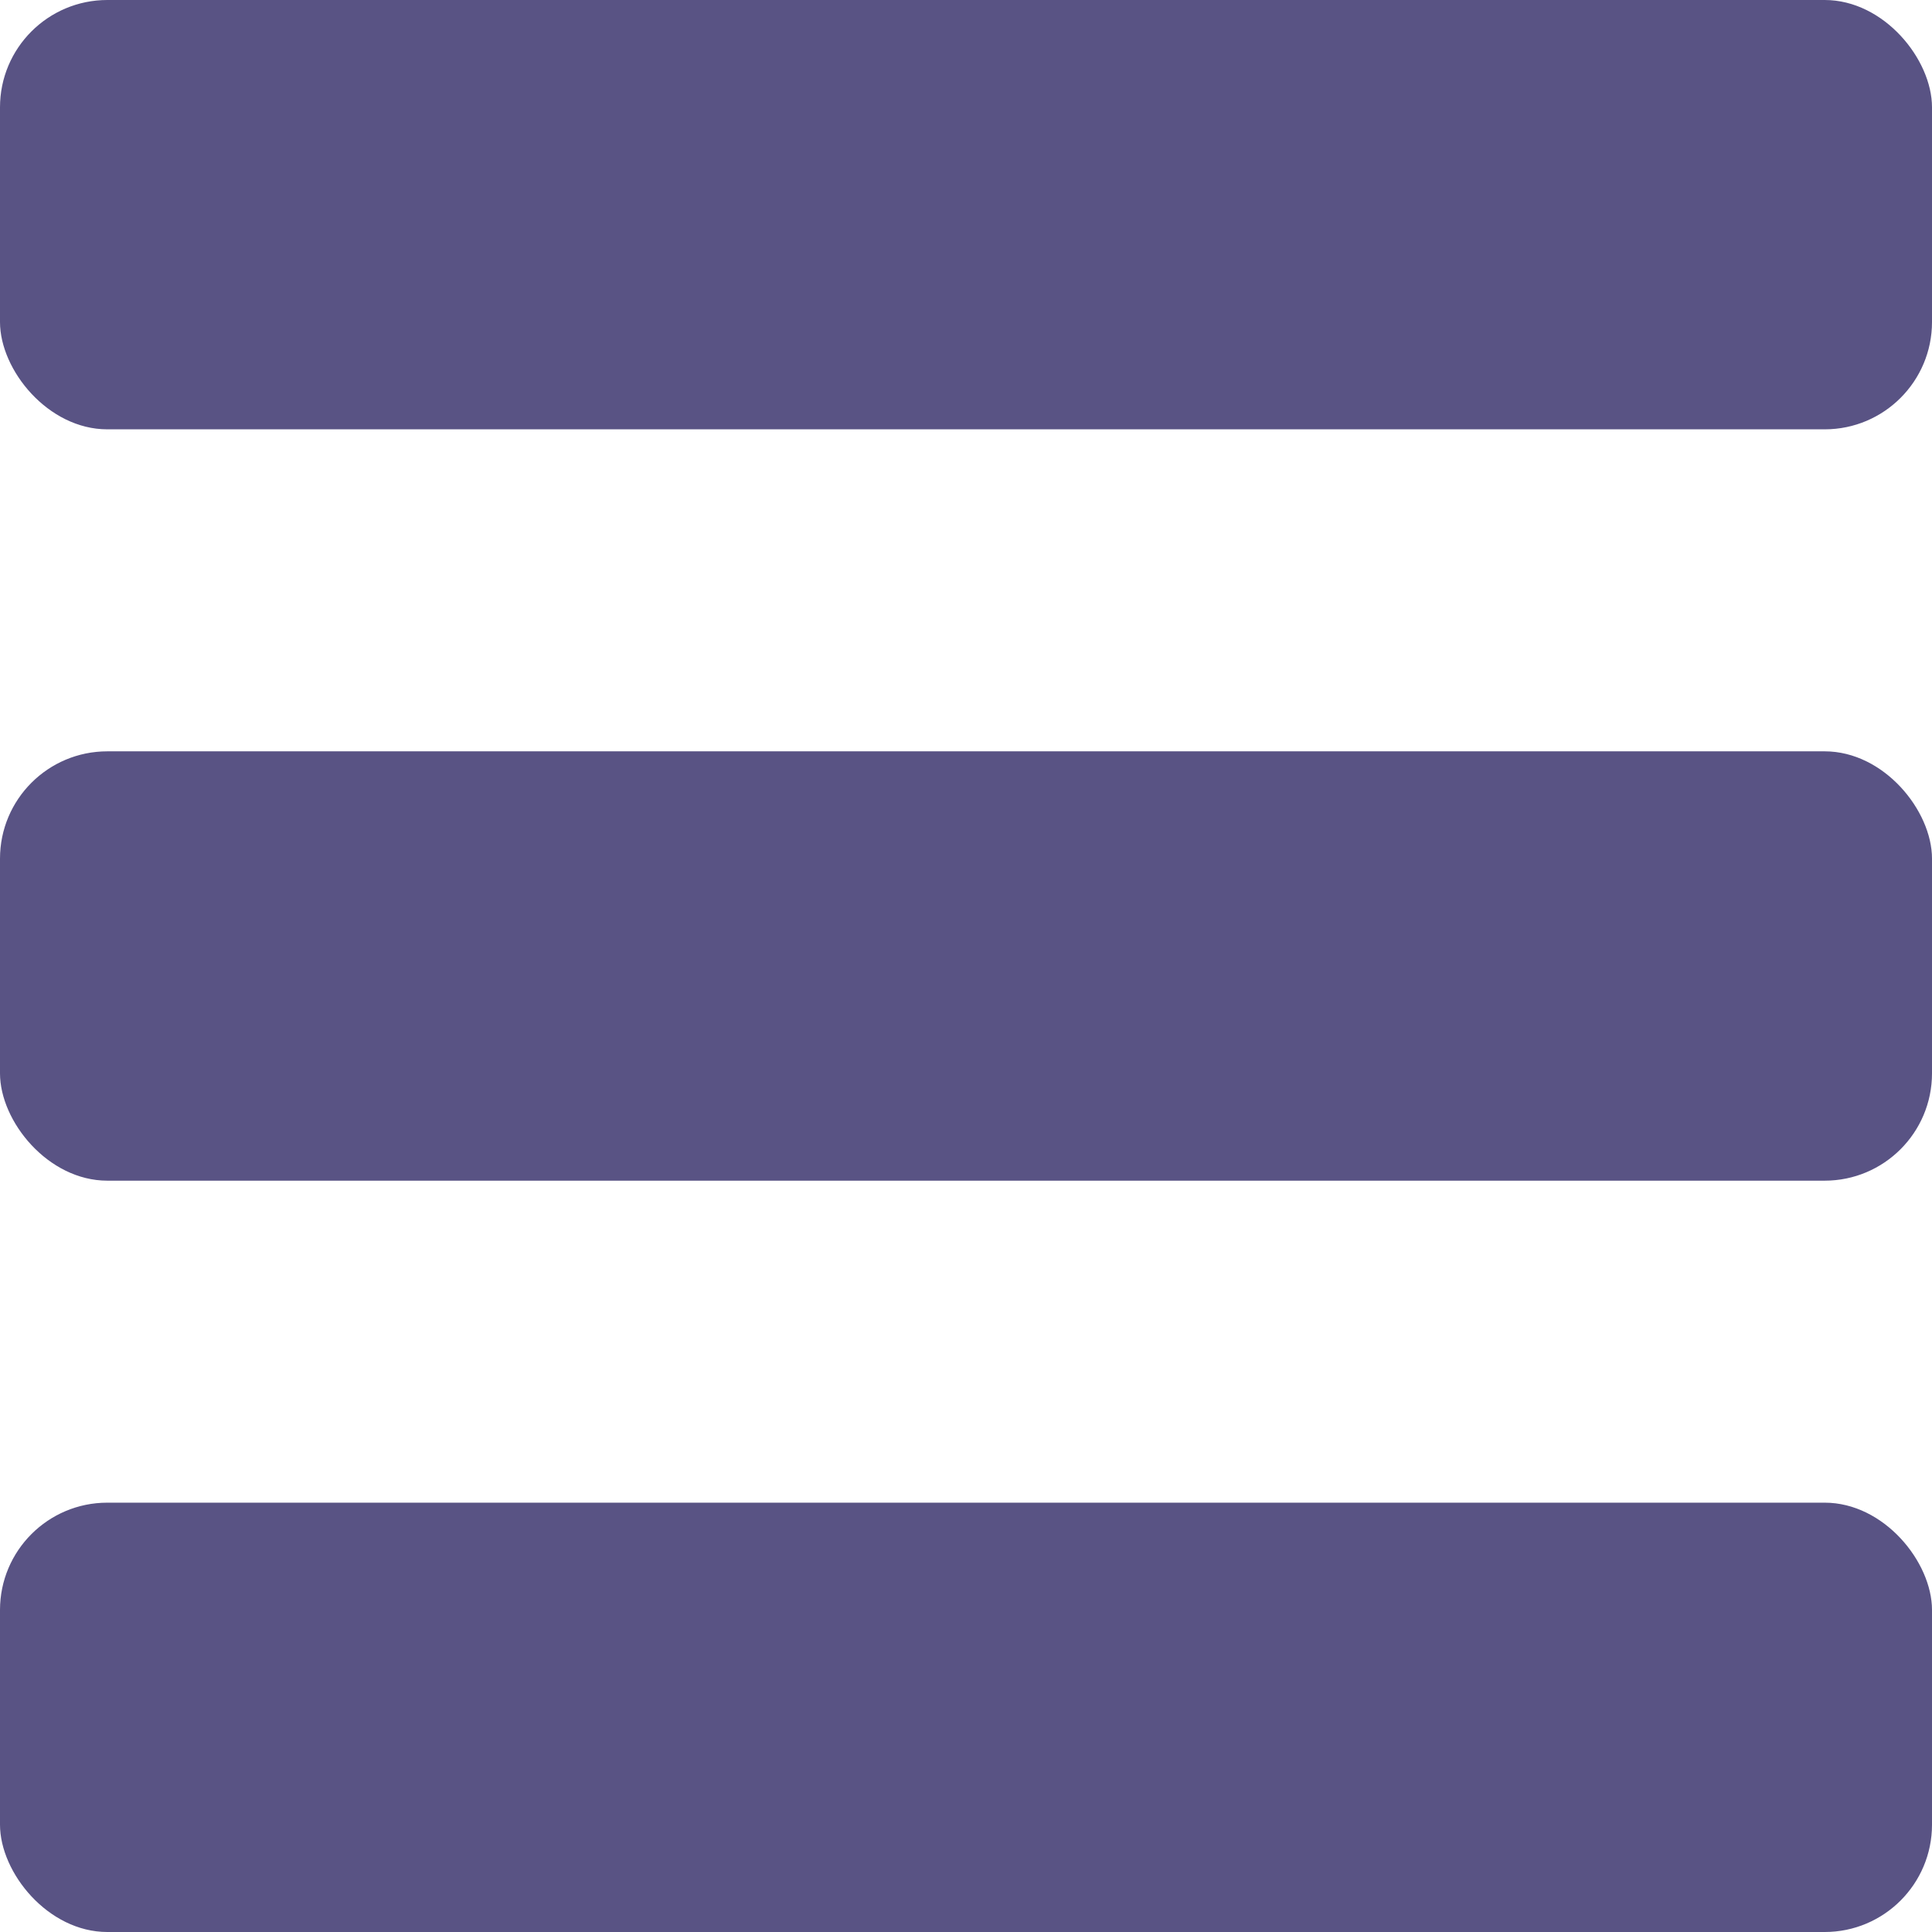
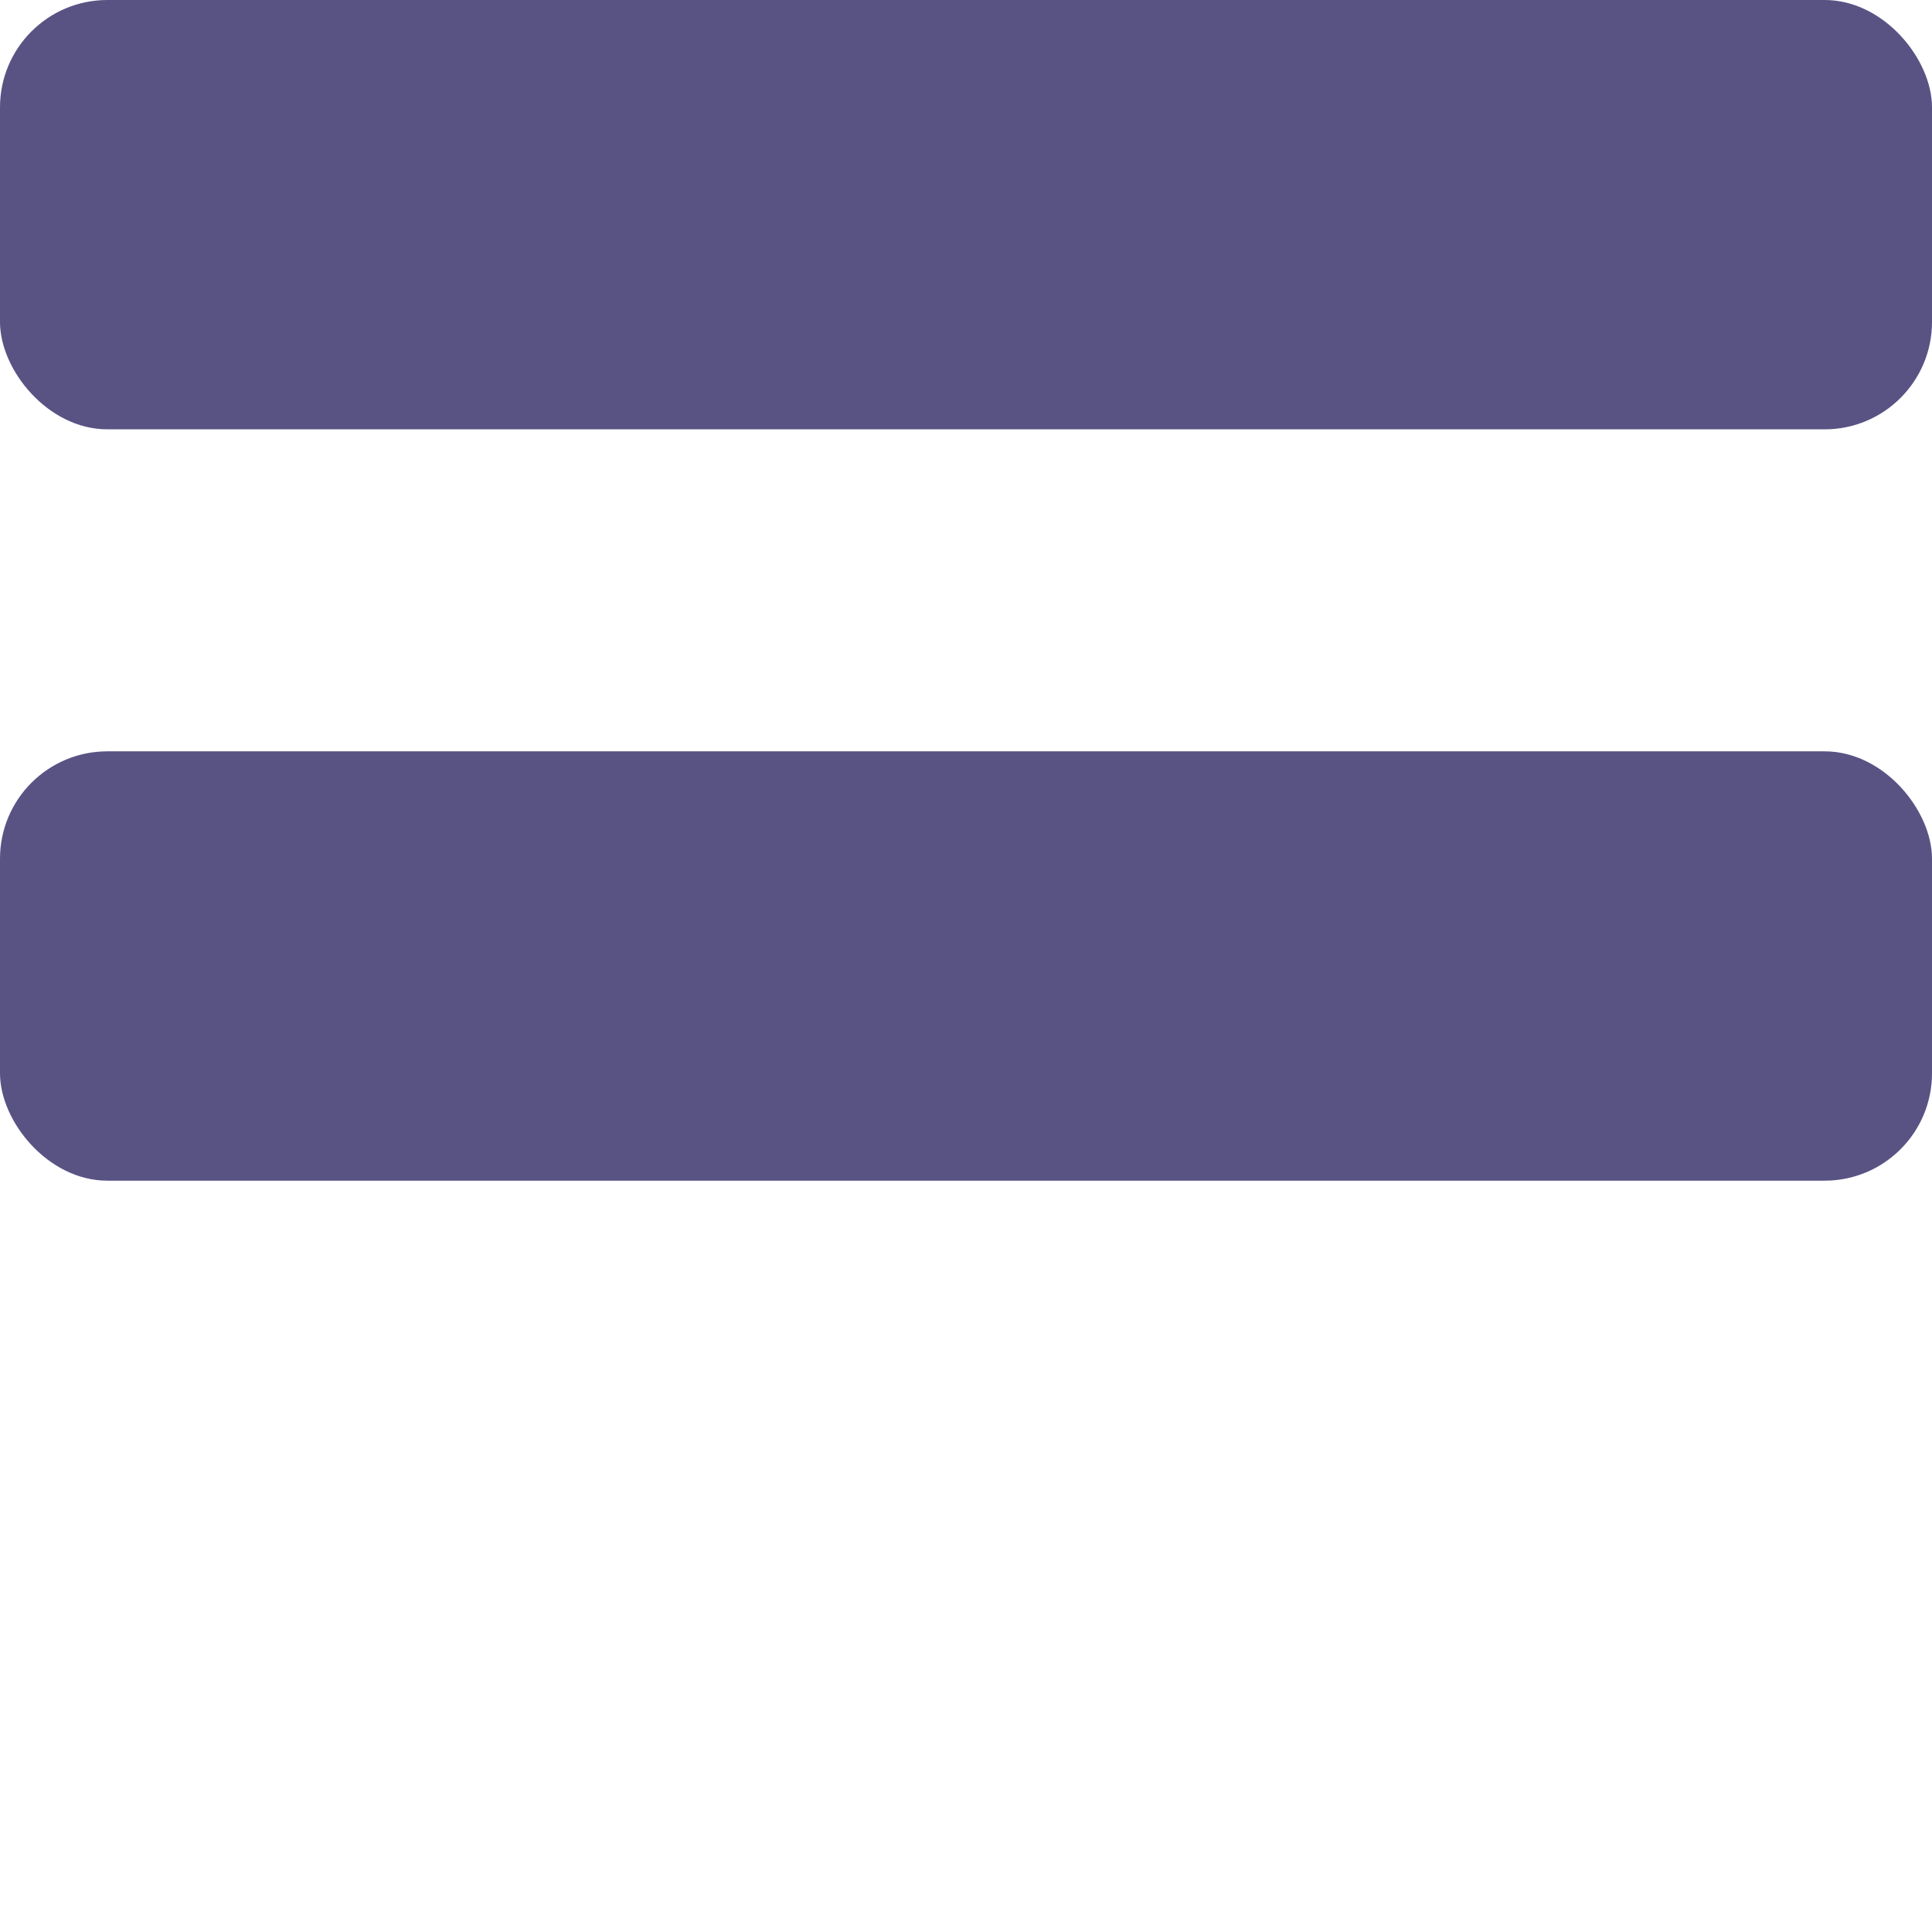
<svg xmlns="http://www.w3.org/2000/svg" width="18" height="18" viewBox="0 0 18 18">
  <defs>
    <style> .cls-1 { fill: #595384; } </style>
  </defs>
  <g id="Groupe_303" data-name="Groupe 303" transform="translate(-1595 -654)">
    <rect id="Rectangle_243" data-name="Rectangle 243" class="cls-1" width="18" height="4" rx="1" transform="translate(1595 654)" />
-     <rect id="Rectangle_244" data-name="Rectangle 244" class="cls-1" width="18" height="4" rx="1" transform="translate(1595 668)" />
    <rect id="Rectangle_245" data-name="Rectangle 245" class="cls-1" width="18" height="4" rx="1" transform="translate(1595 661)" />
  </g>
</svg>